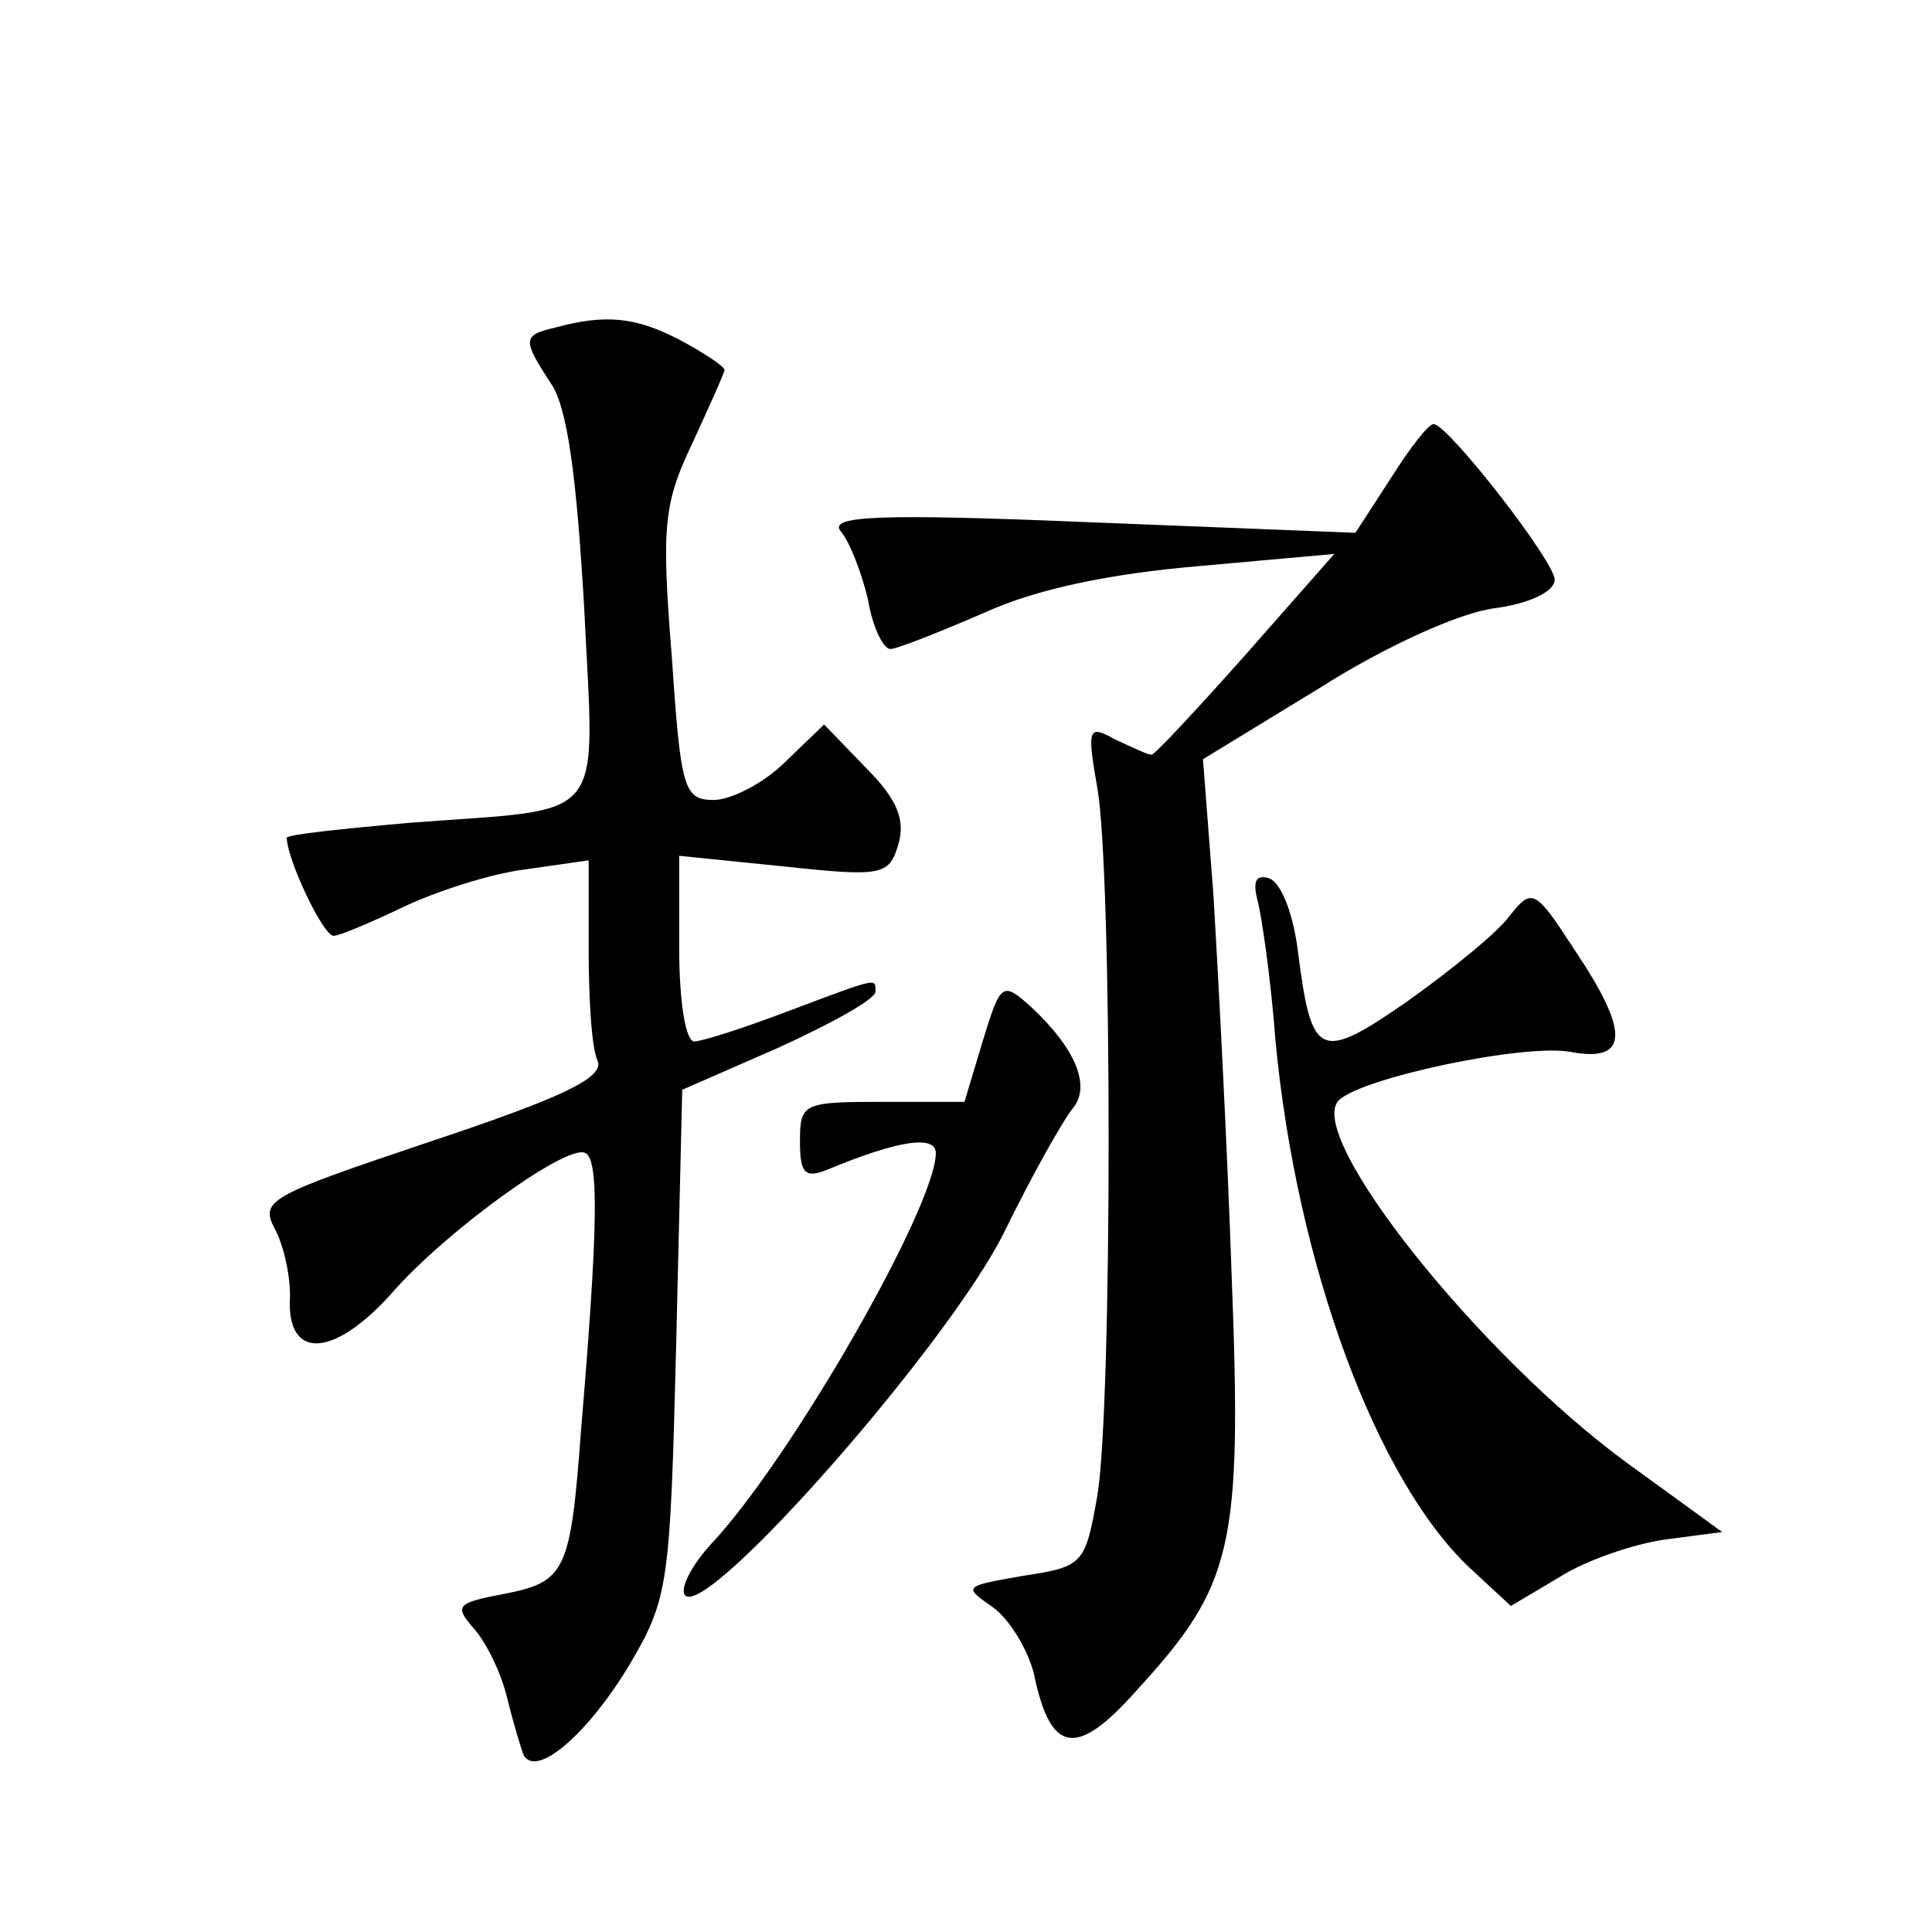
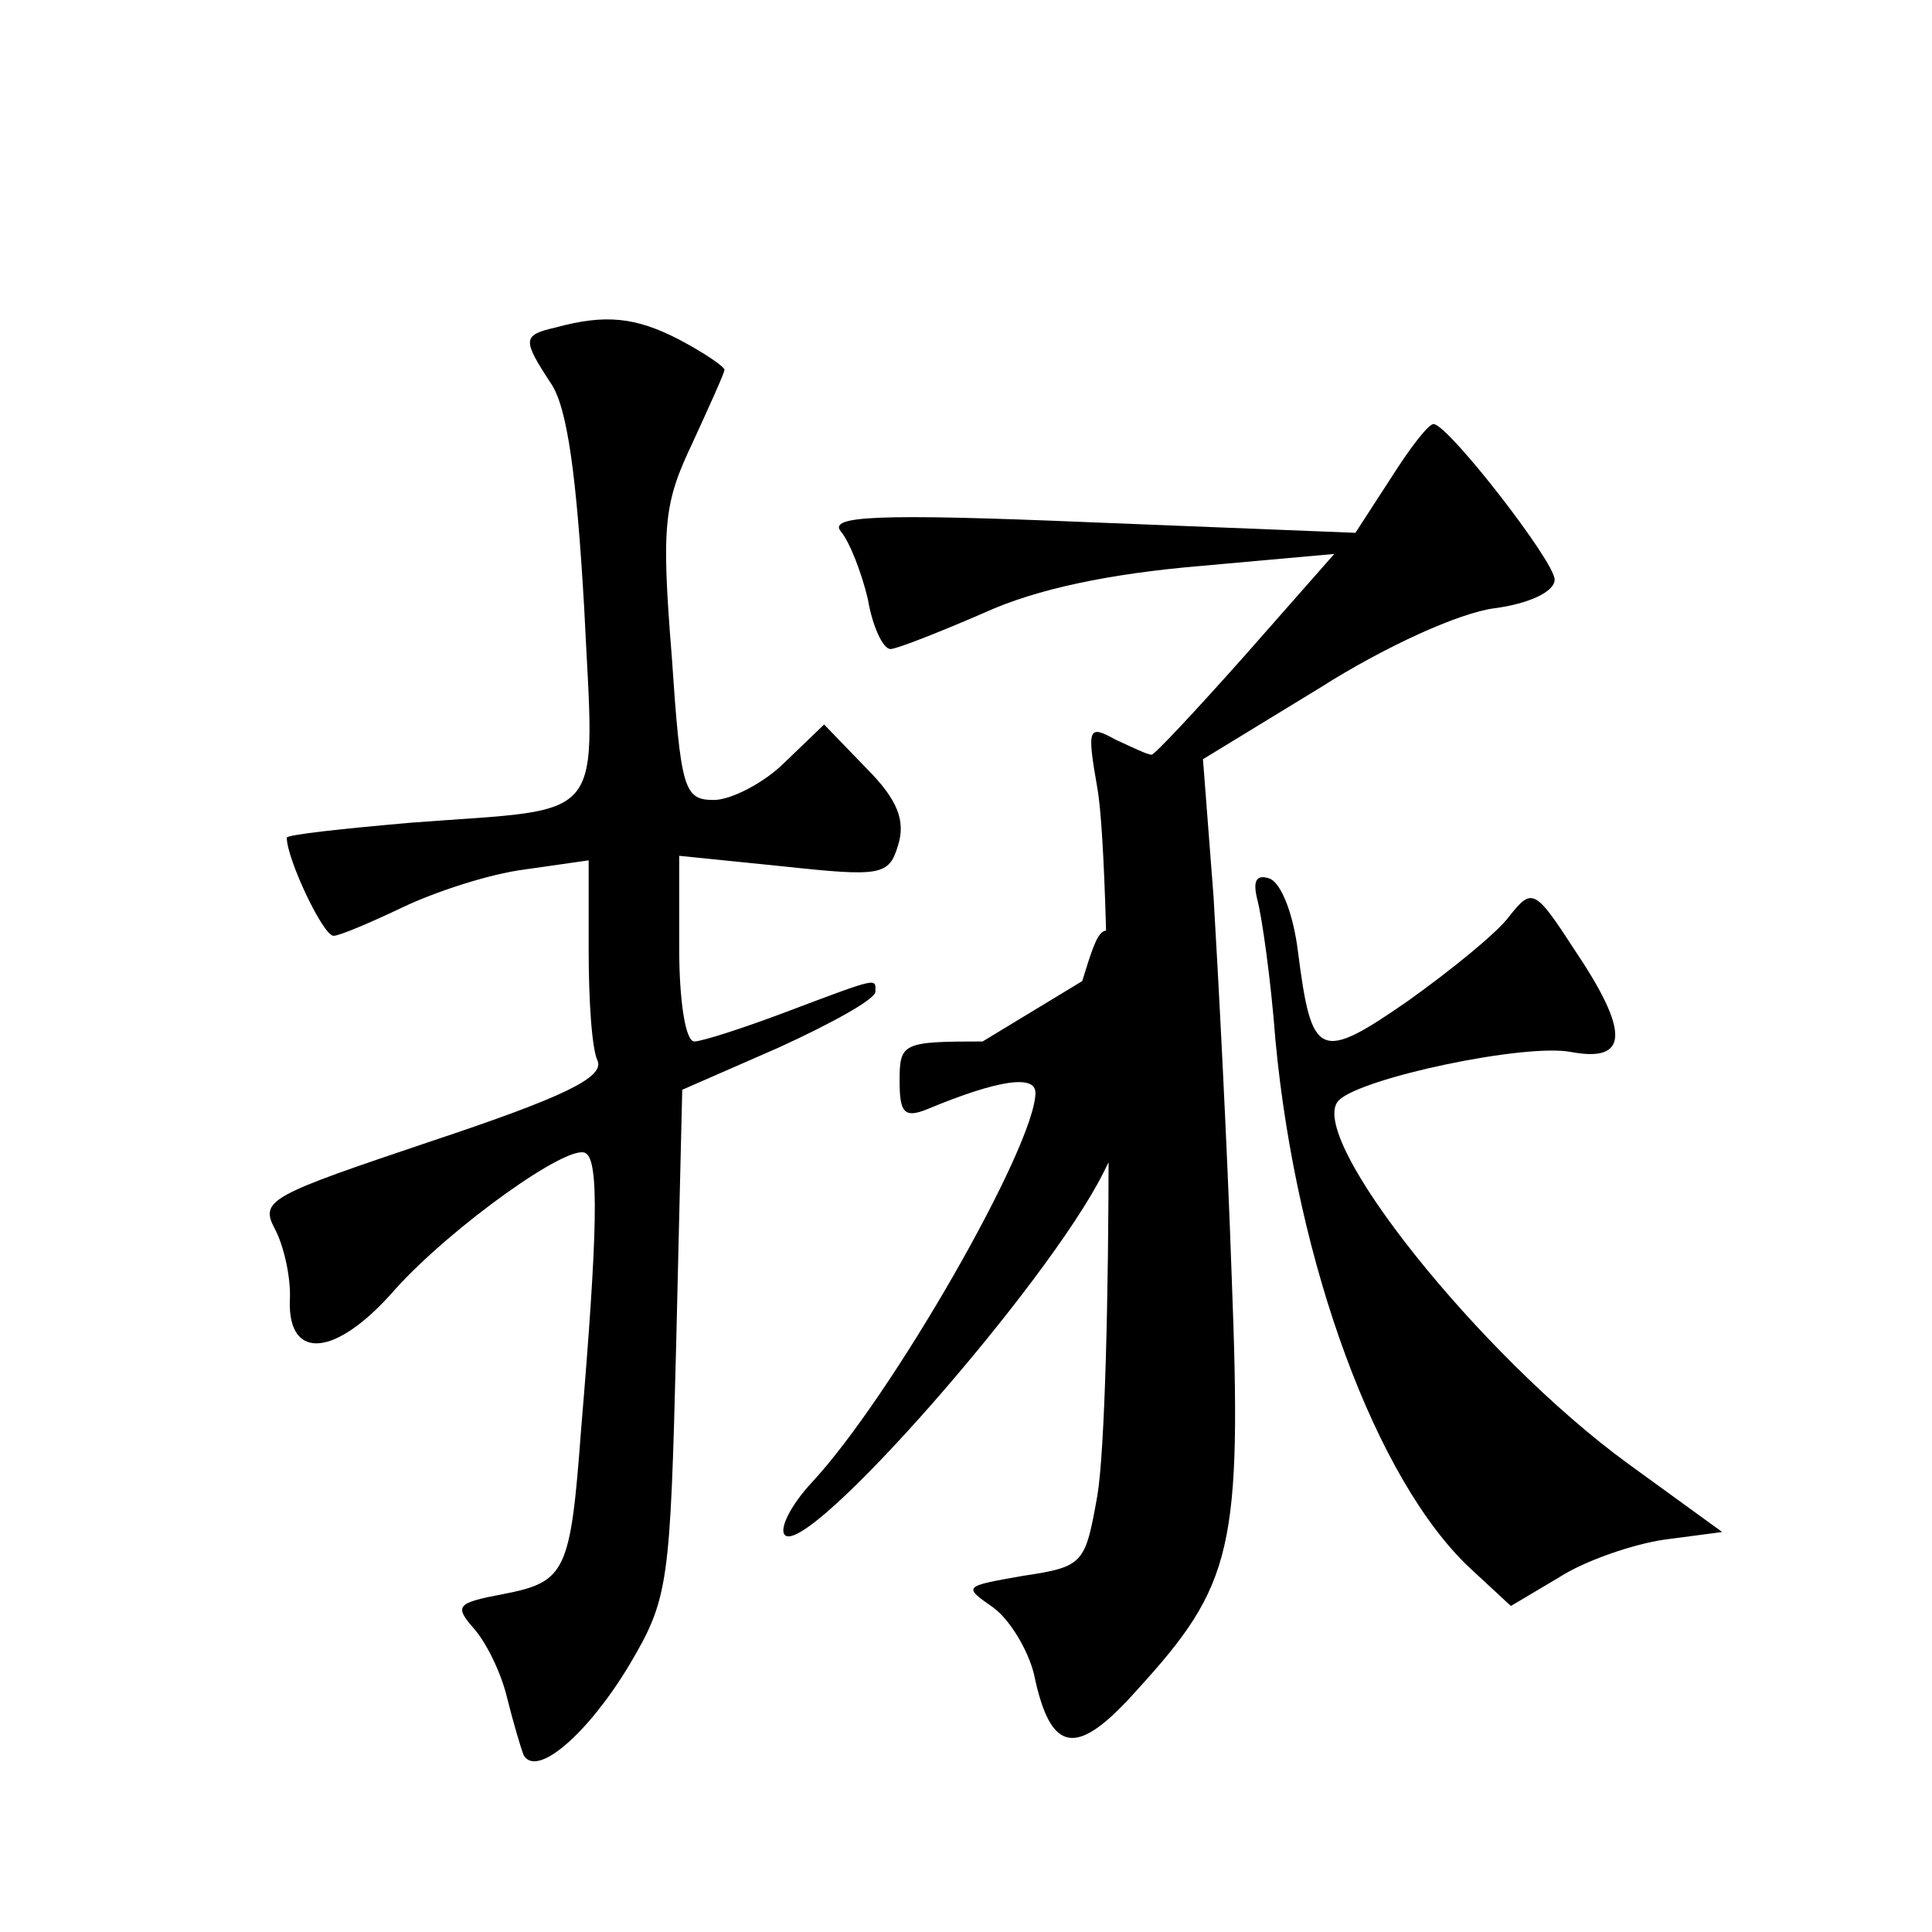
<svg xmlns="http://www.w3.org/2000/svg" version="1.0" width="128pt" height="128pt" viewBox="0 0 128 128" preserveAspectRatio="xMidYMid meet">
  <g transform="translate(0,128) scale(0.1,-0.1)" fill="#0" stroke="none">
-     <path d="M368 1063 c-22 -5 -22 -8 -3 -37 11 -16 17 -62 22 -148 7 -146 17 -133 -114 -143 -46 -4 -83 -8 -83 -10 0 -14 24 -65 31 -65 4 0 25 9 46 19 21 10 57 22 81 25 l42 6 0 -59 c0 -33 2 -66 6 -74 4 -11 -23 -24 -110 -53 -107 -36 -114 -39 -104 -58 6 -11 11 -33 10 -48 -1 -40 31 -37 70 8 37 41 115 97 126 90 9 -5 8 -52 -3 -183 -7 -94 -10 -101 -51 -109 -32 -6 -33 -8 -20 -23 8 -9 18 -29 22 -46 4 -16 9 -33 11 -38 9 -15 43 15 70 60 26 44 27 53 31 213 l4 168 64 28 c35 16 64 32 64 37 0 9 3 10 -58 -13 -29 -11 -57 -20 -62 -20 -6 0 -10 28 -10 61 l0 62 69 -7 c65 -7 70 -6 76 14 5 16 0 30 -21 51 l-28 29 -26 -25 c-14 -14 -36 -25 -47 -25 -20 0 -22 7 -28 96 -7 87 -5 101 14 141 11 24 21 46 21 48 0 2 -13 11 -30 20 -29 15 -49 17 -82 8z M922 964 l-24 -37 -176 7 c-143 6 -173 4 -165 -6 6 -7 14 -28 18 -45 3 -18 10 -33 15 -33 4 0 32 11 62 24 35 16 84 26 143 31 l89 8 -59 -67 c-32 -36 -60 -66 -62 -66 -3 0 -13 5 -24 10 -18 10 -19 8 -12 -32 10 -56 10 -410 0 -469 -8 -45 -9 -47 -49 -53 -40 -7 -40 -7 -20 -21 11 -8 23 -28 27 -44 11 -53 28 -56 68 -11 64 70 70 94 63 275 -3 88 -9 201 -12 251 l-7 91 77 47 c44 28 93 50 116 53 23 3 40 11 40 19 0 12 -70 102 -80 103 -3 1 -16 -16 -28 -35z M833 684 c3 -11 9 -53 12 -93 14 -149 67 -292 129 -350 l27 -25 32 19 c17 11 49 22 70 25 l38 5 -62 45 c-99 72 -215 218 -192 241 15 15 124 38 154 32 38 -7 39 13 2 68 -26 40 -28 41 -43 22 -8 -11 -39 -36 -67 -56 -59 -41 -64 -38 -73 32 -3 25 -11 46 -19 49 -9 3 -11 -2 -8 -14z M651 590 l-12 -40 -54 0 c-53 0 -55 -1 -55 -26 0 -21 3 -25 18 -19 48 20 72 23 72 11 0 -35 -95 -201 -148 -258 -14 -15 -22 -31 -18 -35 15 -15 174 166 211 240 19 39 40 76 46 83 12 15 1 40 -28 67 -19 17 -20 16 -32 -23z" />
+     <path d="M368 1063 c-22 -5 -22 -8 -3 -37 11 -16 17 -62 22 -148 7 -146 17 -133 -114 -143 -46 -4 -83 -8 -83 -10 0 -14 24 -65 31 -65 4 0 25 9 46 19 21 10 57 22 81 25 l42 6 0 -59 c0 -33 2 -66 6 -74 4 -11 -23 -24 -110 -53 -107 -36 -114 -39 -104 -58 6 -11 11 -33 10 -48 -1 -40 31 -37 70 8 37 41 115 97 126 90 9 -5 8 -52 -3 -183 -7 -94 -10 -101 -51 -109 -32 -6 -33 -8 -20 -23 8 -9 18 -29 22 -46 4 -16 9 -33 11 -38 9 -15 43 15 70 60 26 44 27 53 31 213 l4 168 64 28 c35 16 64 32 64 37 0 9 3 10 -58 -13 -29 -11 -57 -20 -62 -20 -6 0 -10 28 -10 61 l0 62 69 -7 c65 -7 70 -6 76 14 5 16 0 30 -21 51 l-28 29 -26 -25 c-14 -14 -36 -25 -47 -25 -20 0 -22 7 -28 96 -7 87 -5 101 14 141 11 24 21 46 21 48 0 2 -13 11 -30 20 -29 15 -49 17 -82 8z M922 964 l-24 -37 -176 7 c-143 6 -173 4 -165 -6 6 -7 14 -28 18 -45 3 -18 10 -33 15 -33 4 0 32 11 62 24 35 16 84 26 143 31 l89 8 -59 -67 c-32 -36 -60 -66 -62 -66 -3 0 -13 5 -24 10 -18 10 -19 8 -12 -32 10 -56 10 -410 0 -469 -8 -45 -9 -47 -49 -53 -40 -7 -40 -7 -20 -21 11 -8 23 -28 27 -44 11 -53 28 -56 68 -11 64 70 70 94 63 275 -3 88 -9 201 -12 251 l-7 91 77 47 c44 28 93 50 116 53 23 3 40 11 40 19 0 12 -70 102 -80 103 -3 1 -16 -16 -28 -35z M833 684 c3 -11 9 -53 12 -93 14 -149 67 -292 129 -350 l27 -25 32 19 c17 11 49 22 70 25 l38 5 -62 45 c-99 72 -215 218 -192 241 15 15 124 38 154 32 38 -7 39 13 2 68 -26 40 -28 41 -43 22 -8 -11 -39 -36 -67 -56 -59 -41 -64 -38 -73 32 -3 25 -11 46 -19 49 -9 3 -11 -2 -8 -14z M651 590 c-53 0 -55 -1 -55 -26 0 -21 3 -25 18 -19 48 20 72 23 72 11 0 -35 -95 -201 -148 -258 -14 -15 -22 -31 -18 -35 15 -15 174 166 211 240 19 39 40 76 46 83 12 15 1 40 -28 67 -19 17 -20 16 -32 -23z" />
  </g>
</svg>